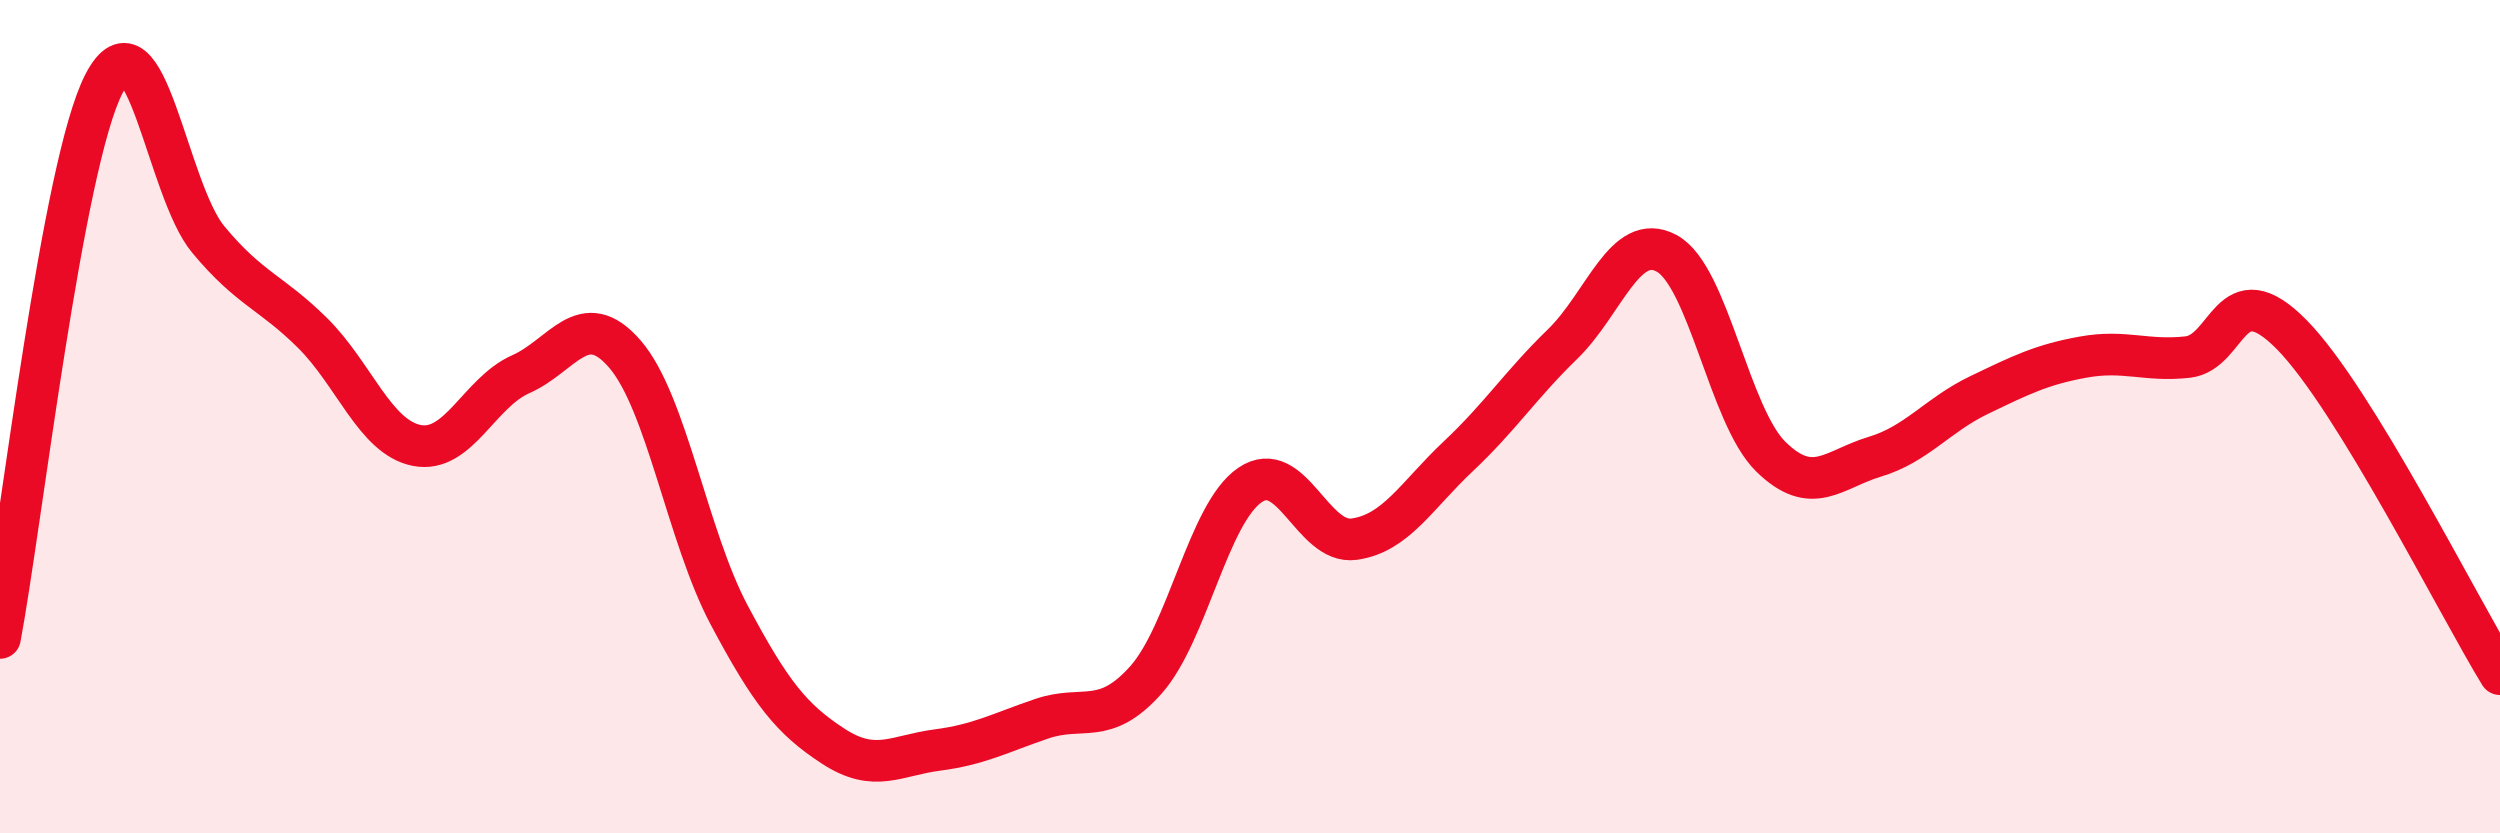
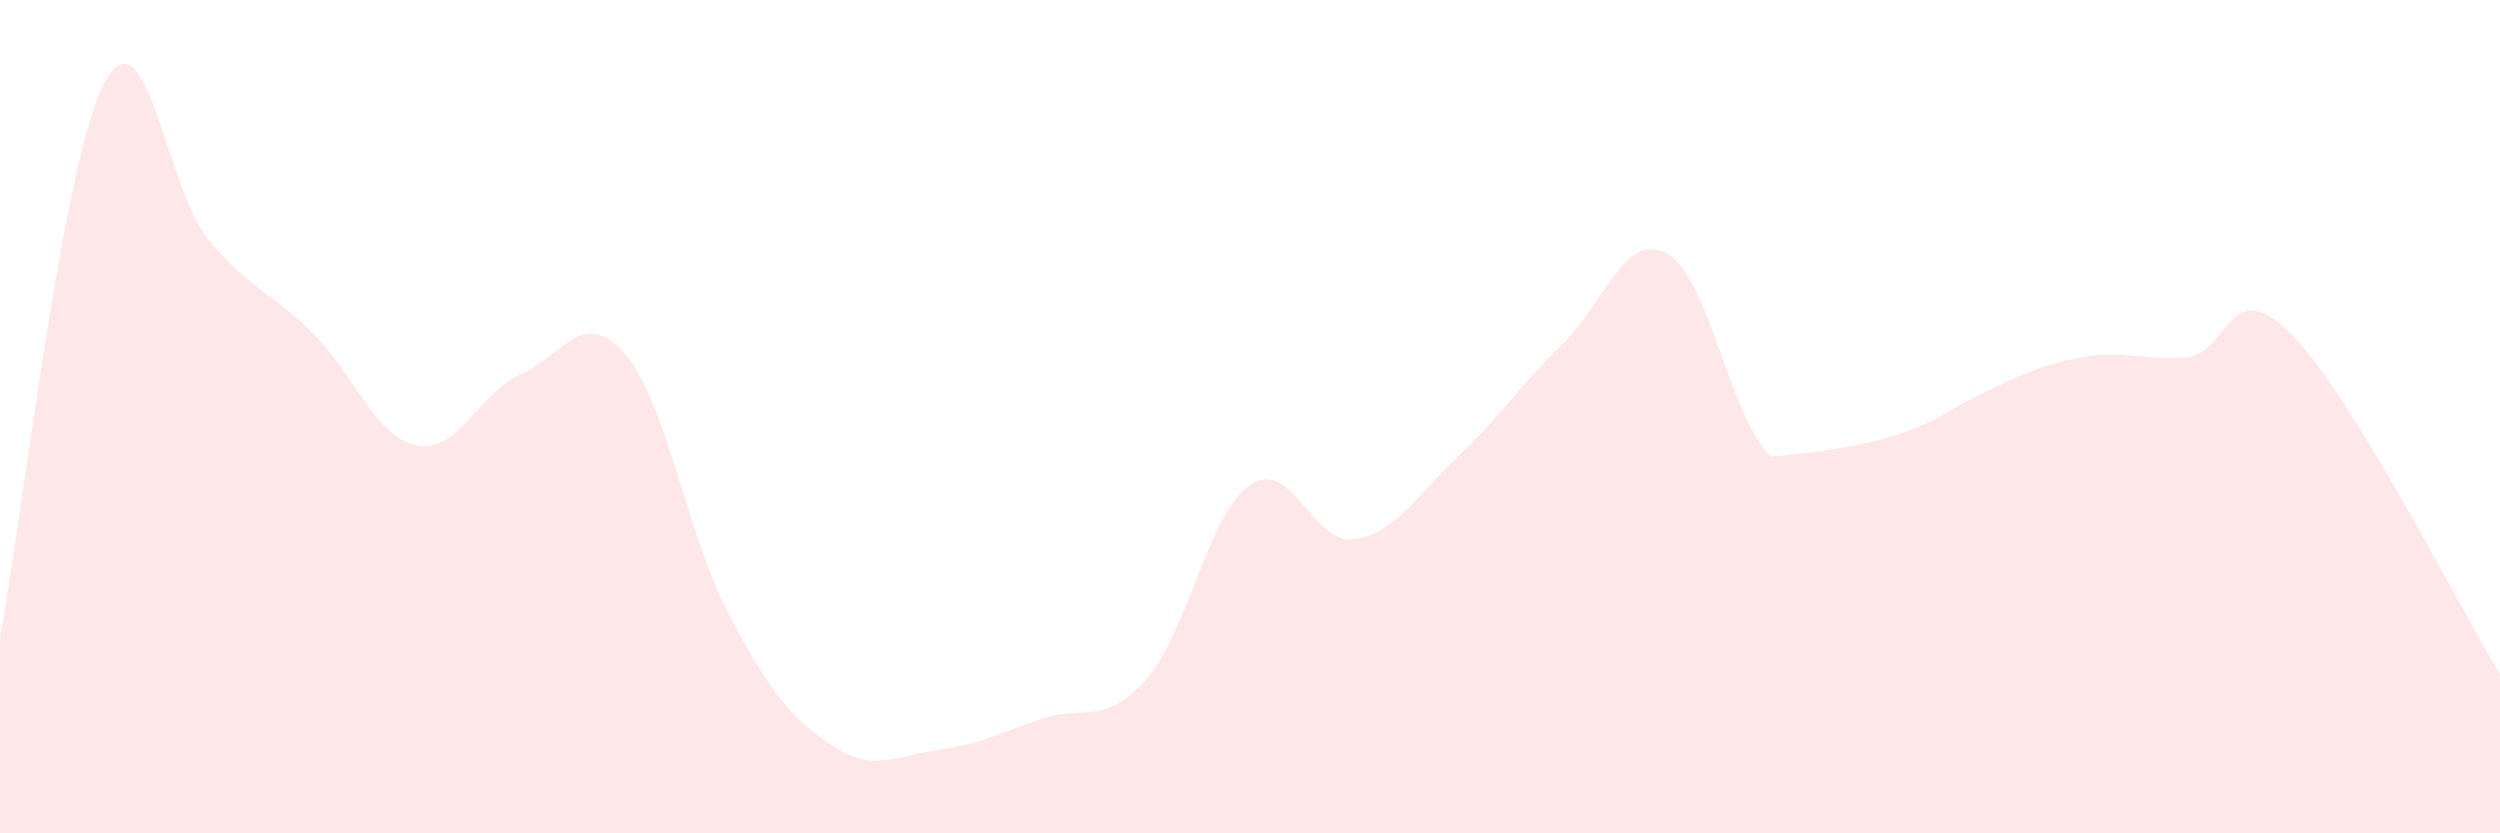
<svg xmlns="http://www.w3.org/2000/svg" width="60" height="20" viewBox="0 0 60 20">
-   <path d="M 0,15.31 C 0.5,12.65 1.5,3.91 2.5,2 C 3.5,0.09 4,4.55 5,5.75 C 6,6.95 6.5,7 7.5,7.99 C 8.5,8.98 9,10.49 10,10.69 C 11,10.89 11.5,9.42 12.5,8.98 C 13.5,8.54 14,7.34 15,8.5 C 16,9.66 16.5,12.88 17.5,14.76 C 18.5,16.64 19,17.26 20,17.91 C 21,18.56 21.5,18.13 22.5,18 C 23.5,17.87 24,17.59 25,17.25 C 26,16.91 26.5,17.44 27.5,16.32 C 28.5,15.2 29,12.32 30,11.64 C 31,10.96 31.5,13.08 32.5,12.94 C 33.5,12.8 34,11.89 35,10.95 C 36,10.01 36.5,9.23 37.5,8.26 C 38.5,7.29 39,5.54 40,6.08 C 41,6.62 41.5,9.98 42.5,10.96 C 43.5,11.94 44,11.26 45,10.96 C 46,10.66 46.5,9.96 47.5,9.48 C 48.5,9 49,8.75 50,8.57 C 51,8.39 51.5,8.68 52.5,8.57 C 53.5,8.46 53.5,6.51 55,8.03 C 56.5,9.55 59,14.55 60,16.18L60 20L0 20Z" fill="#EB0A25" opacity="0.1" stroke-linecap="round" stroke-linejoin="round" />
-   <path d="M 0,15.31 C 0.5,12.65 1.5,3.91 2.5,2 C 3.5,0.09 4,4.55 5,5.75 C 6,6.95 6.5,7 7.5,7.99 C 8.5,8.98 9,10.49 10,10.69 C 11,10.89 11.5,9.42 12.5,8.98 C 13.5,8.54 14,7.34 15,8.5 C 16,9.66 16.5,12.88 17.5,14.76 C 18.5,16.64 19,17.26 20,17.91 C 21,18.56 21.5,18.13 22.5,18 C 23.5,17.87 24,17.59 25,17.25 C 26,16.91 26.5,17.44 27.5,16.32 C 28.5,15.2 29,12.32 30,11.64 C 31,10.96 31.5,13.08 32.5,12.94 C 33.5,12.8 34,11.89 35,10.95 C 36,10.01 36.5,9.23 37.5,8.26 C 38.5,7.29 39,5.54 40,6.08 C 41,6.62 41.5,9.98 42.5,10.96 C 43.5,11.94 44,11.26 45,10.96 C 46,10.66 46.5,9.96 47.5,9.48 C 48.5,9 49,8.75 50,8.57 C 51,8.39 51.5,8.68 52.5,8.57 C 53.5,8.46 53.5,6.51 55,8.03 C 56.5,9.55 59,14.55 60,16.18" stroke="#EB0A25" stroke-width="1" fill="none" stroke-linecap="round" stroke-linejoin="round" />
+   <path d="M 0,15.31 C 0.5,12.65 1.5,3.91 2.5,2 C 3.5,0.09 4,4.55 5,5.75 C 6,6.95 6.5,7 7.5,7.99 C 8.5,8.98 9,10.49 10,10.69 C 11,10.89 11.5,9.42 12.5,8.98 C 13.5,8.54 14,7.34 15,8.5 C 16,9.66 16.5,12.88 17.5,14.76 C 18.5,16.64 19,17.26 20,17.91 C 21,18.56 21.5,18.13 22.5,18 C 23.5,17.87 24,17.59 25,17.25 C 26,16.91 26.5,17.44 27.5,16.32 C 28.5,15.2 29,12.32 30,11.64 C 31,10.96 31.5,13.08 32.5,12.94 C 33.5,12.8 34,11.89 35,10.95 C 36,10.01 36.5,9.23 37.5,8.26 C 38.5,7.29 39,5.54 40,6.08 C 41,6.62 41.5,9.98 42.5,10.96 C 46,10.66 46.5,9.96 47.5,9.48 C 48.5,9 49,8.75 50,8.57 C 51,8.39 51.5,8.68 52.5,8.57 C 53.5,8.46 53.5,6.51 55,8.03 C 56.5,9.55 59,14.55 60,16.18L60 20L0 20Z" fill="#EB0A25" opacity="0.1" stroke-linecap="round" stroke-linejoin="round" />
</svg>